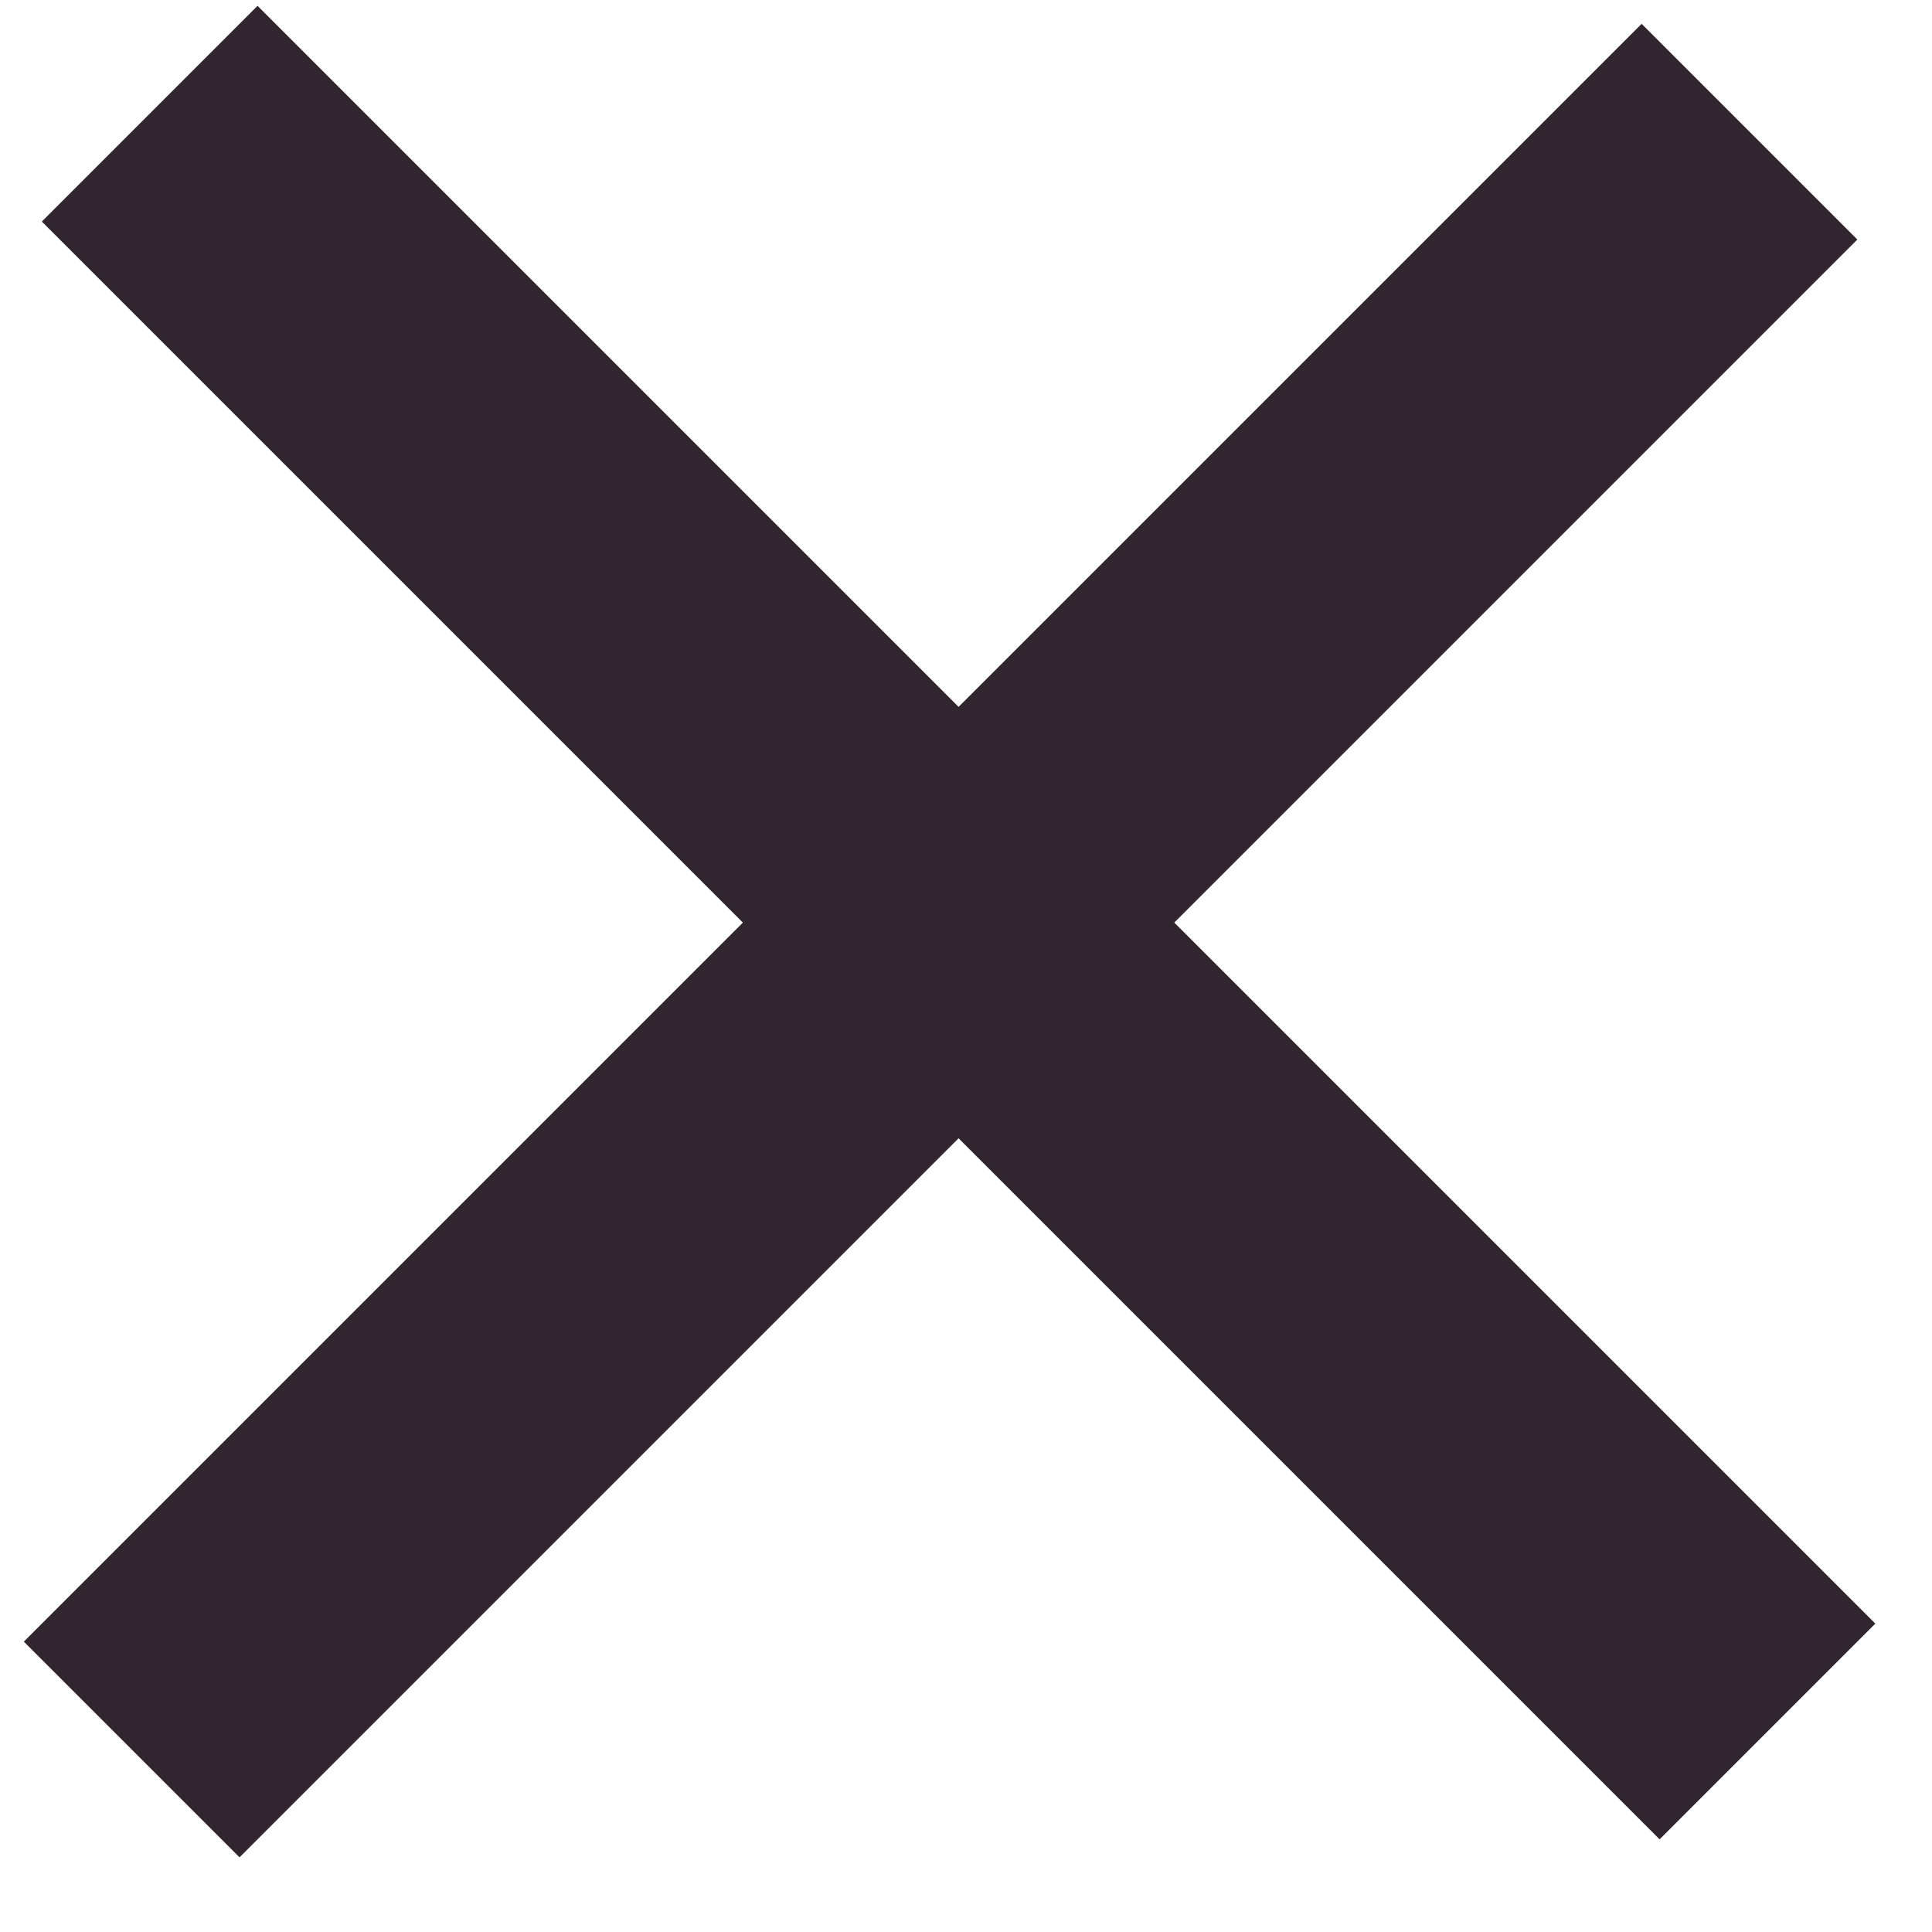
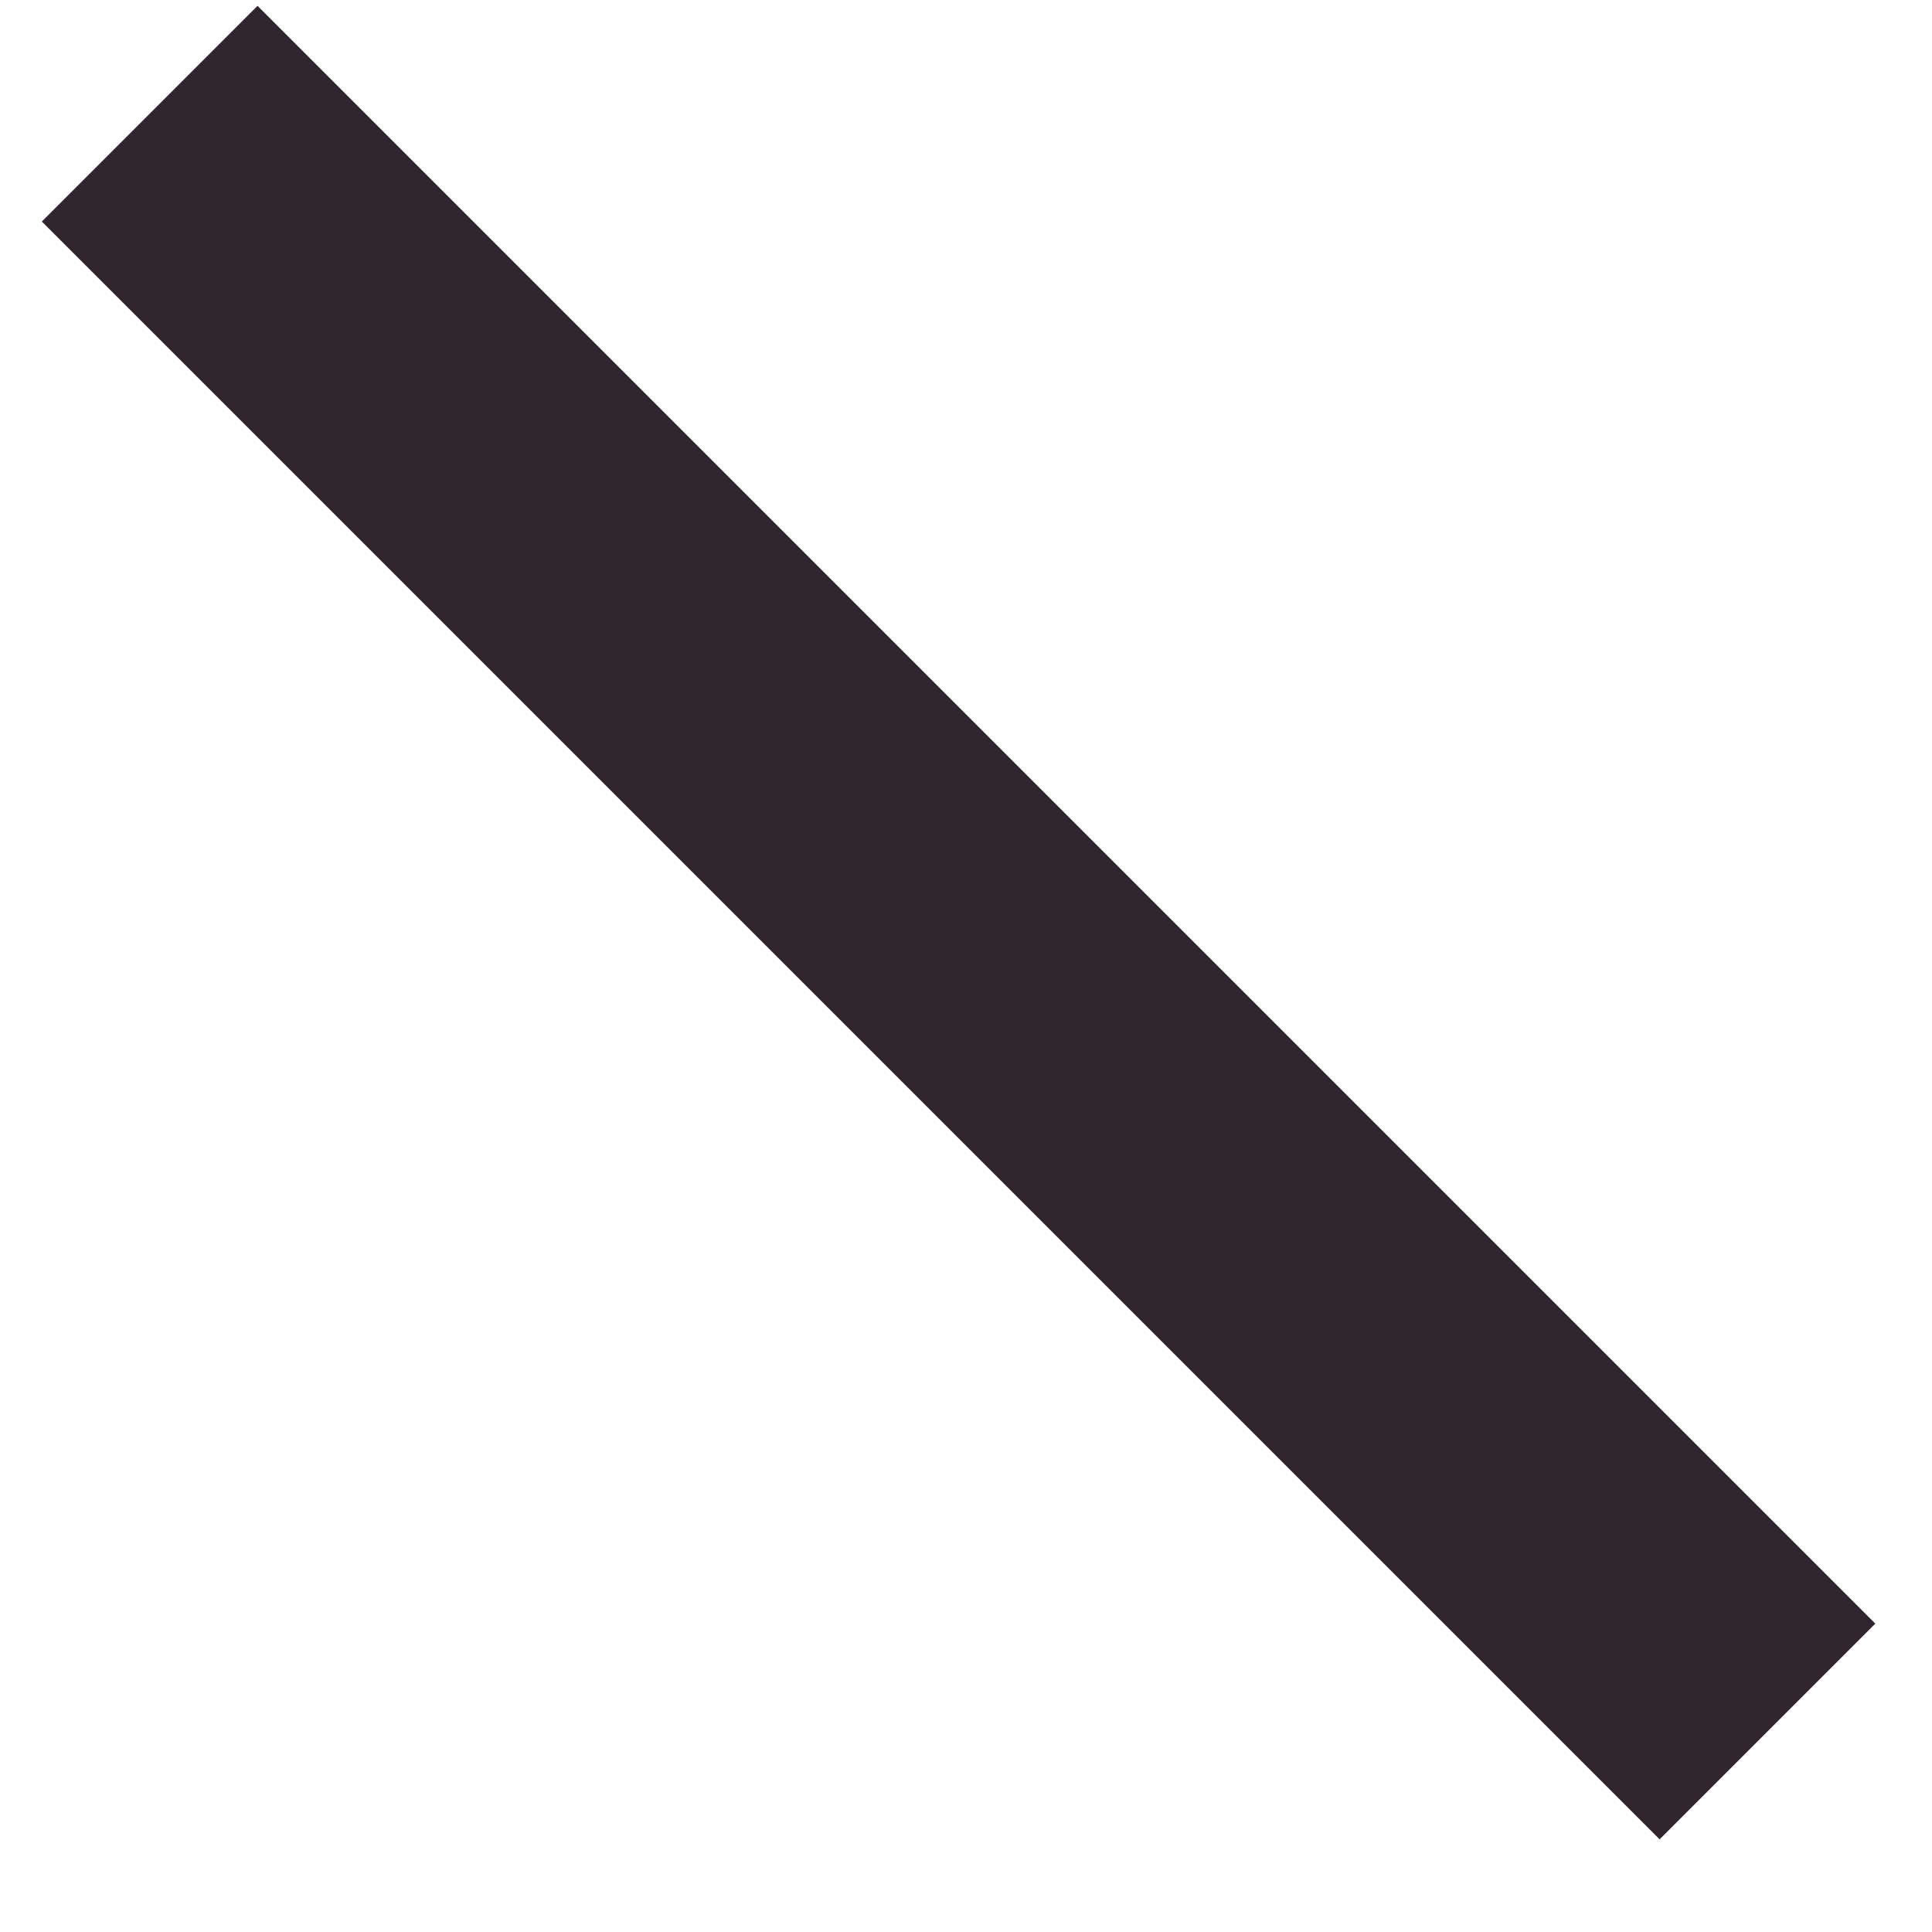
<svg xmlns="http://www.w3.org/2000/svg" width="19" height="19" viewBox="0 0 19 19" fill="none">
  <path d="M1.472 1.118L17.382 17.028" stroke="#31262F" stroke-width="3" />
-   <path d="M1.295 17.205L17.205 1.295" stroke="#31262F" stroke-width="3" />
</svg>